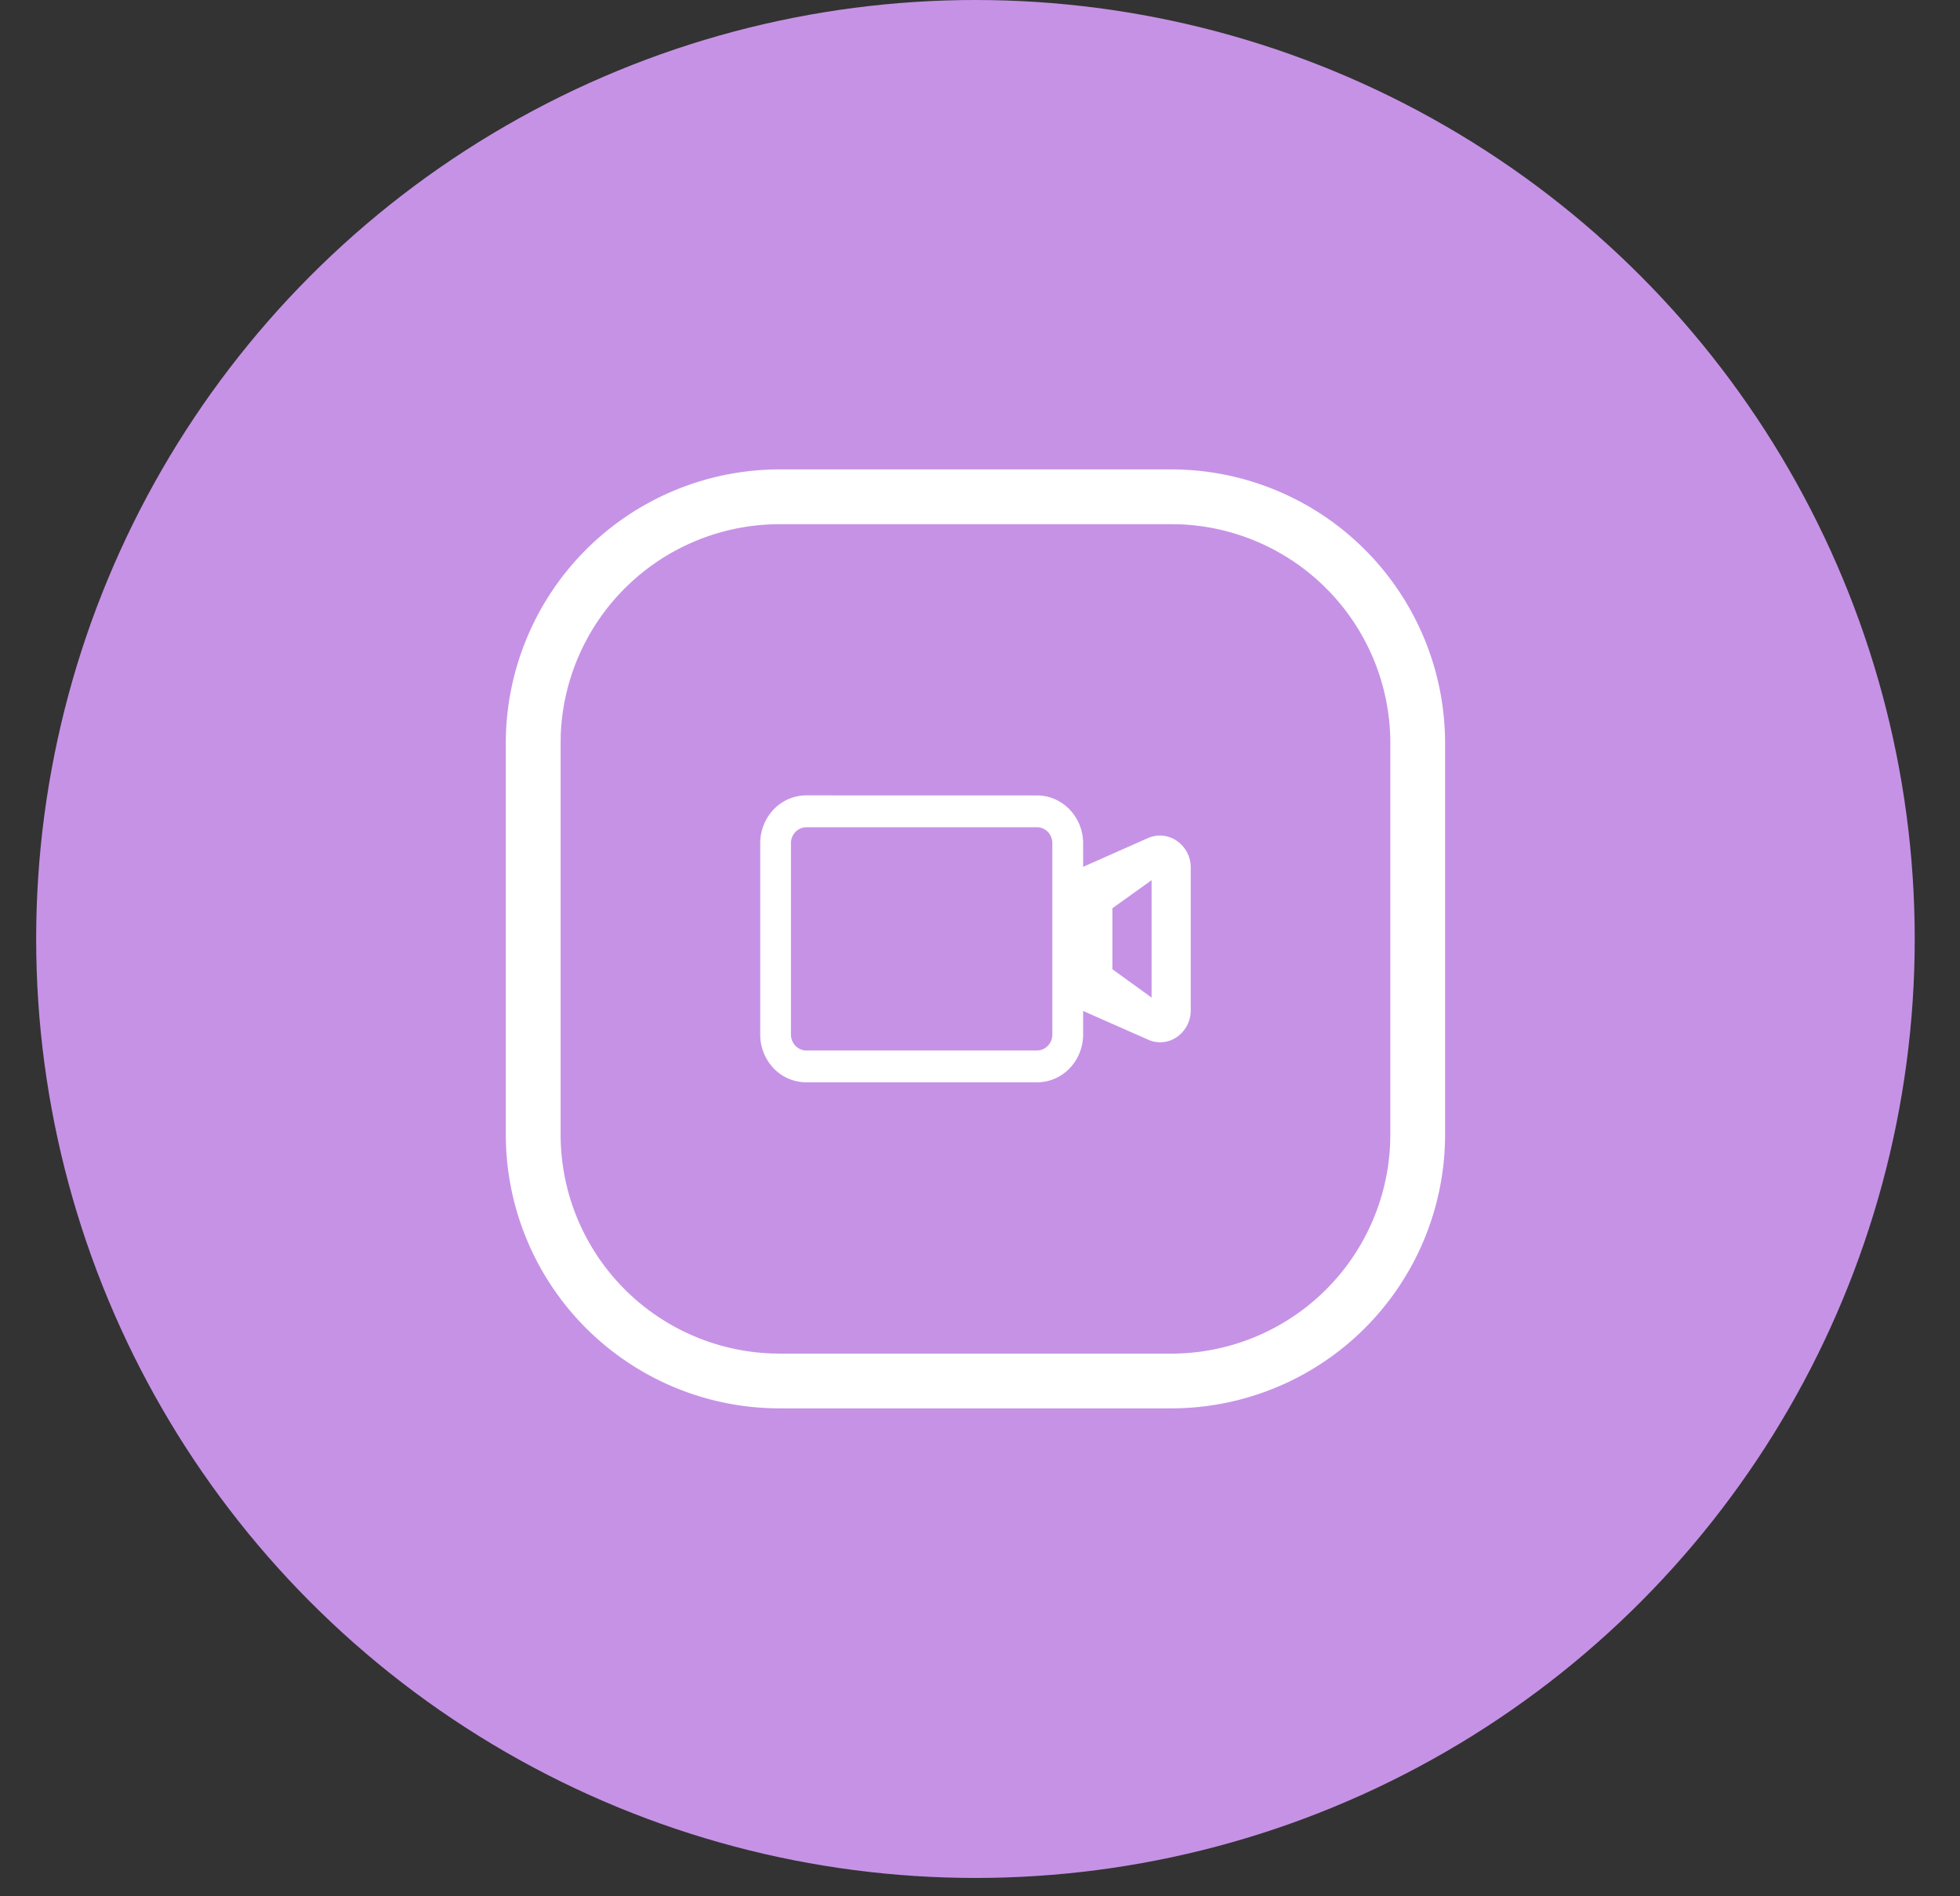
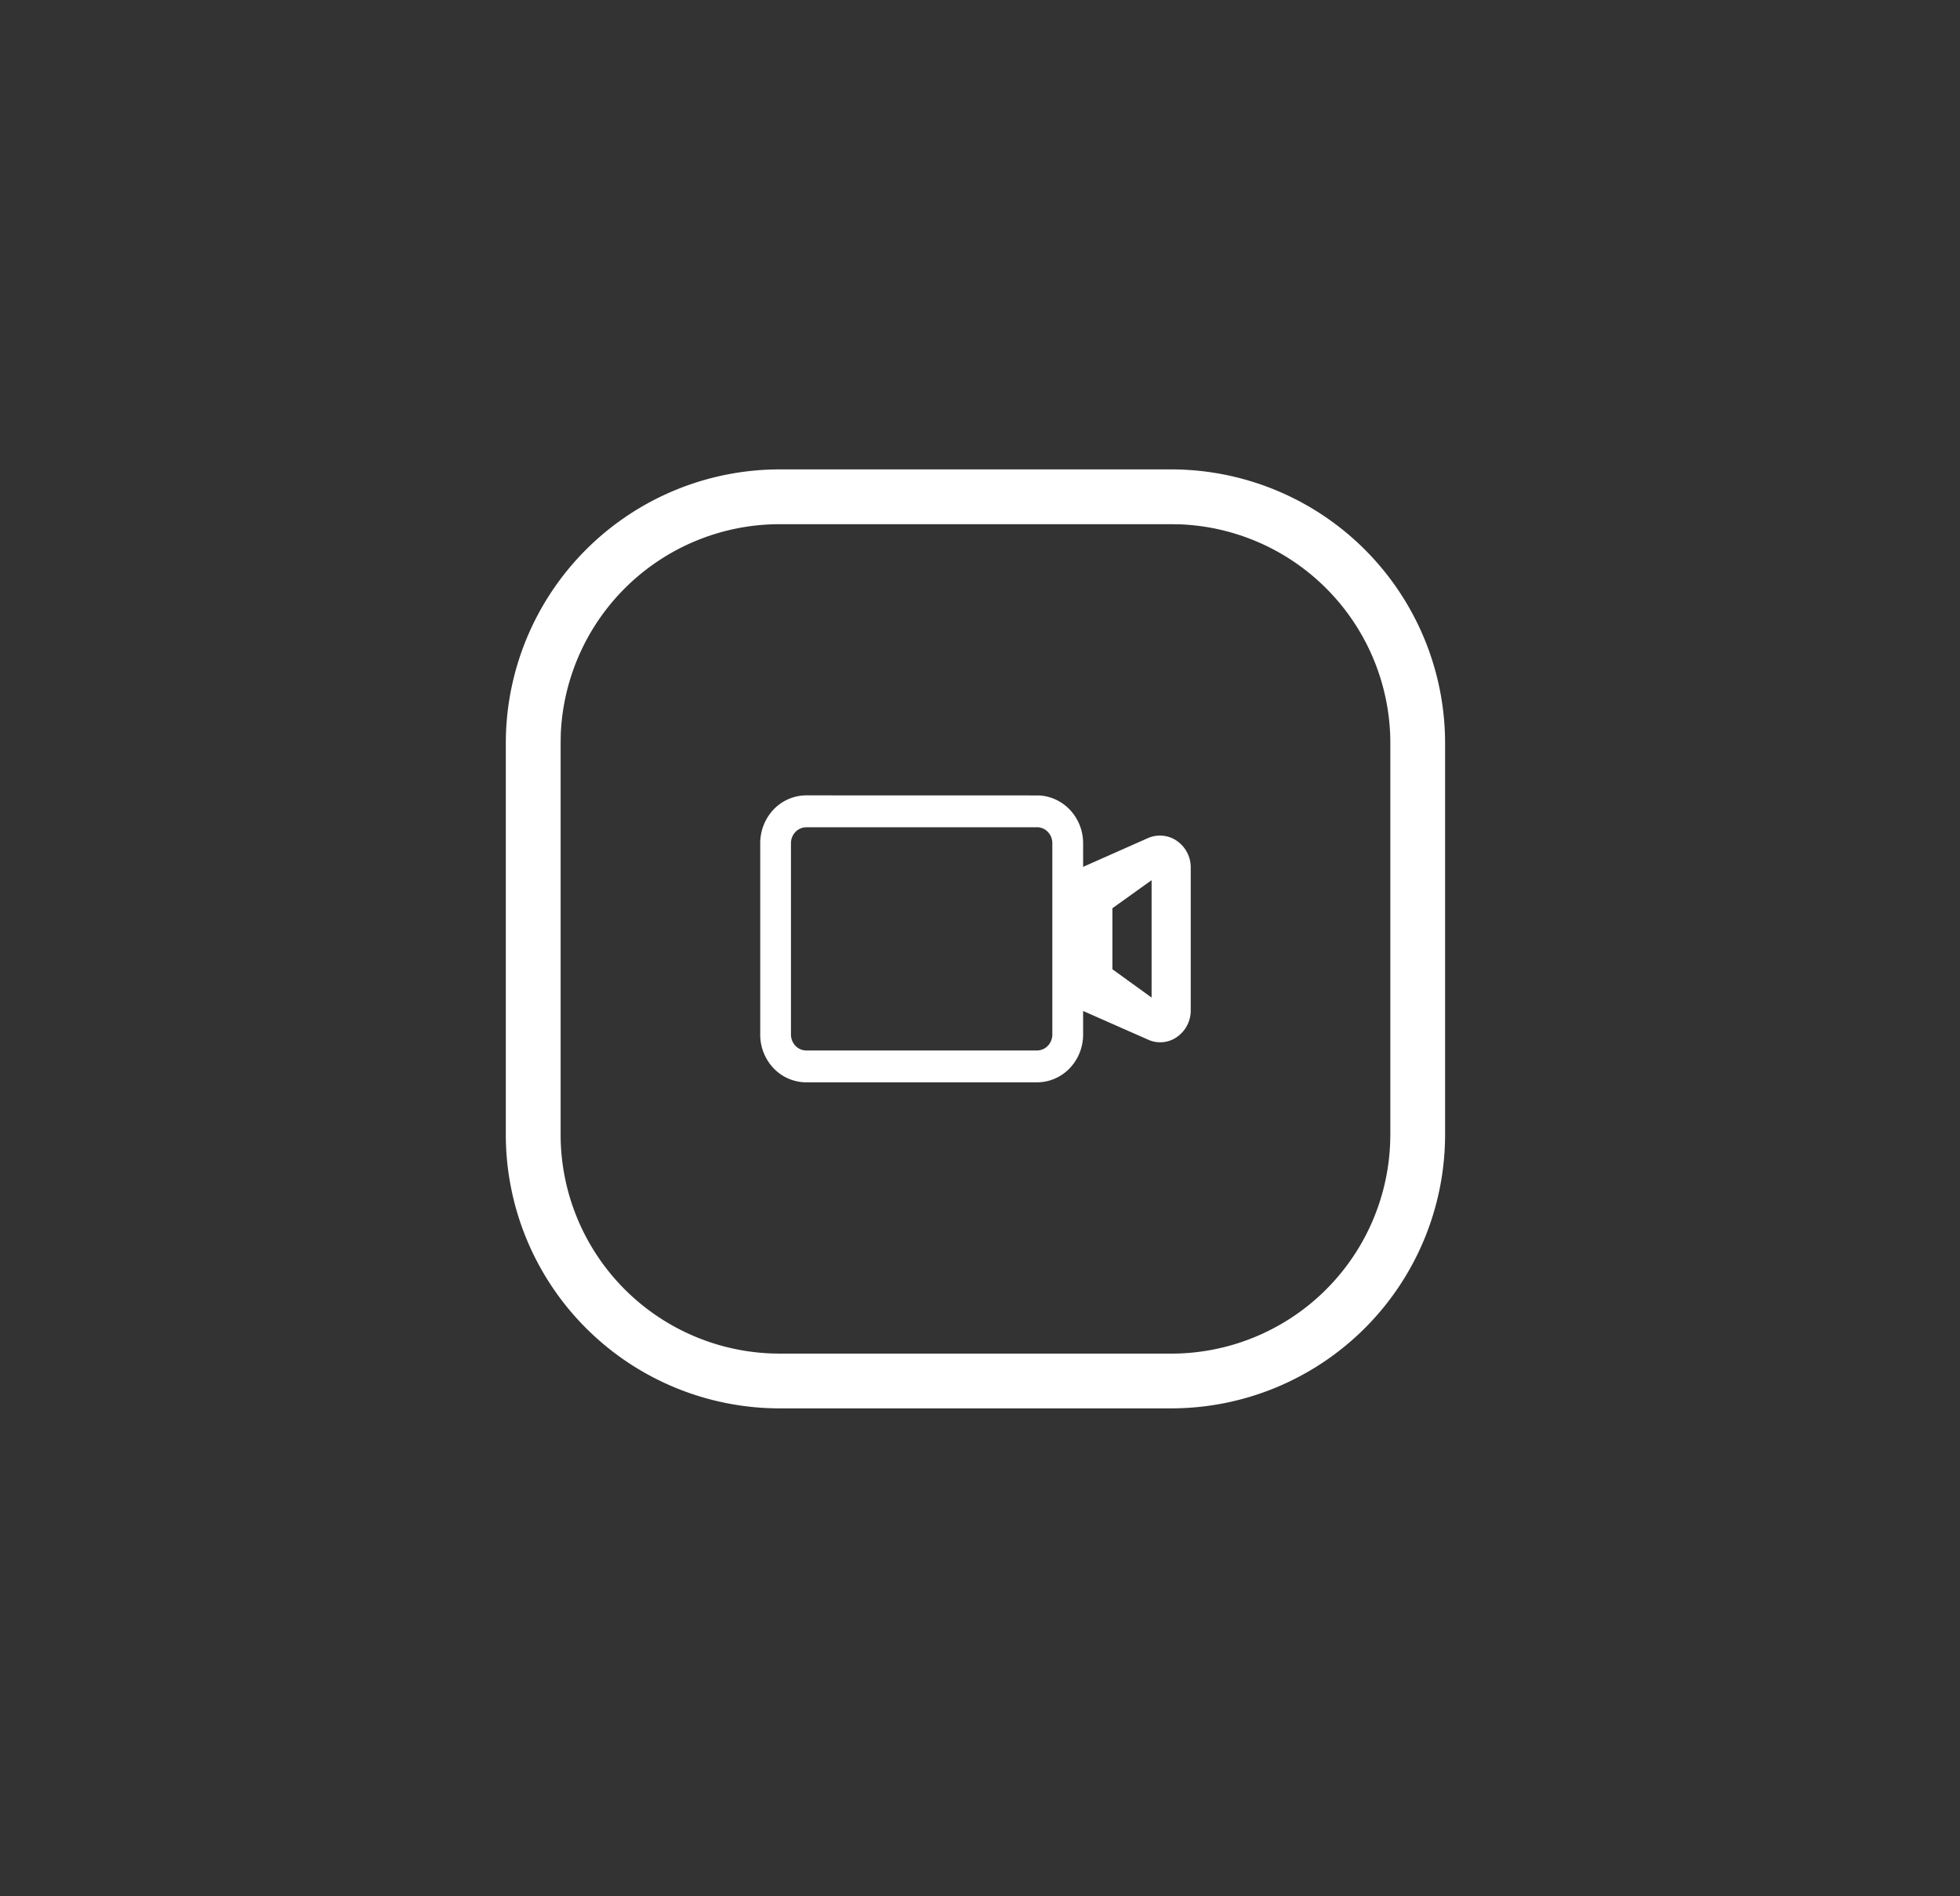
<svg xmlns="http://www.w3.org/2000/svg" width="31" height="30" viewBox="0 0 31 30">
  <rect x="0" y="0" width="31" height="30" fill="#333333" stroke="none" />
  <g transform="translate(.572)" fill="none" fill-rule="evenodd">
-     <ellipse fill="#C692E6" cx="14.856" cy="14.855" rx="14.856" ry="14.855" />
    <path d="M17.951 7.426a4.333 4.333 0 0 1 4.333 4.333v6.19a4.333 4.333 0 0 1-4.333 4.332h-6.19a4.333 4.333 0 0 1-4.333-4.332v-6.19a4.333 4.333 0 0 1 4.333-4.333h6.19zm0 .867h-6.19a3.466 3.466 0 0 0-3.464 3.33l-.002.136v6.19a3.466 3.466 0 0 0 3.33 3.463l.136.003h6.19a3.466 3.466 0 0 0 3.464-3.33l.003-.136v-6.19a3.466 3.466 0 0 0-3.33-3.464l-.137-.002zm-2.122 4.291c.193 0 .379.08.516.222a.771.771 0 0 1 .214.535v.373l1.023-.454a.472.472 0 0 1 .46.043.51.51 0 0 1 .219.413v2.27a.51.51 0 0 1-.22.421.46.46 0 0 1-.456.04l-1.026-.453v.373c0 .2-.077.393-.214.535a.717.717 0 0 1-.516.221h-3.648a.717.717 0 0 1-.516-.221.771.771 0 0 1-.213-.535V13.34c0-.2.077-.393.213-.535a.717.717 0 0 1 .516-.222zm0 .504h-3.648a.239.239 0 0 0-.172.074.257.257 0 0 0-.071.179v3.026c0 .067.026.13.071.178a.239.239 0 0 0 .172.074h3.648a.239.239 0 0 0 .172-.074.257.257 0 0 0 .071-.178V13.34a.257.257 0 0 0-.071-.179.239.239 0 0 0-.172-.074zm1.813.837-.62.444v.965l.62.448v-1.857z" fill="#FFF" />
  </g>
</svg>